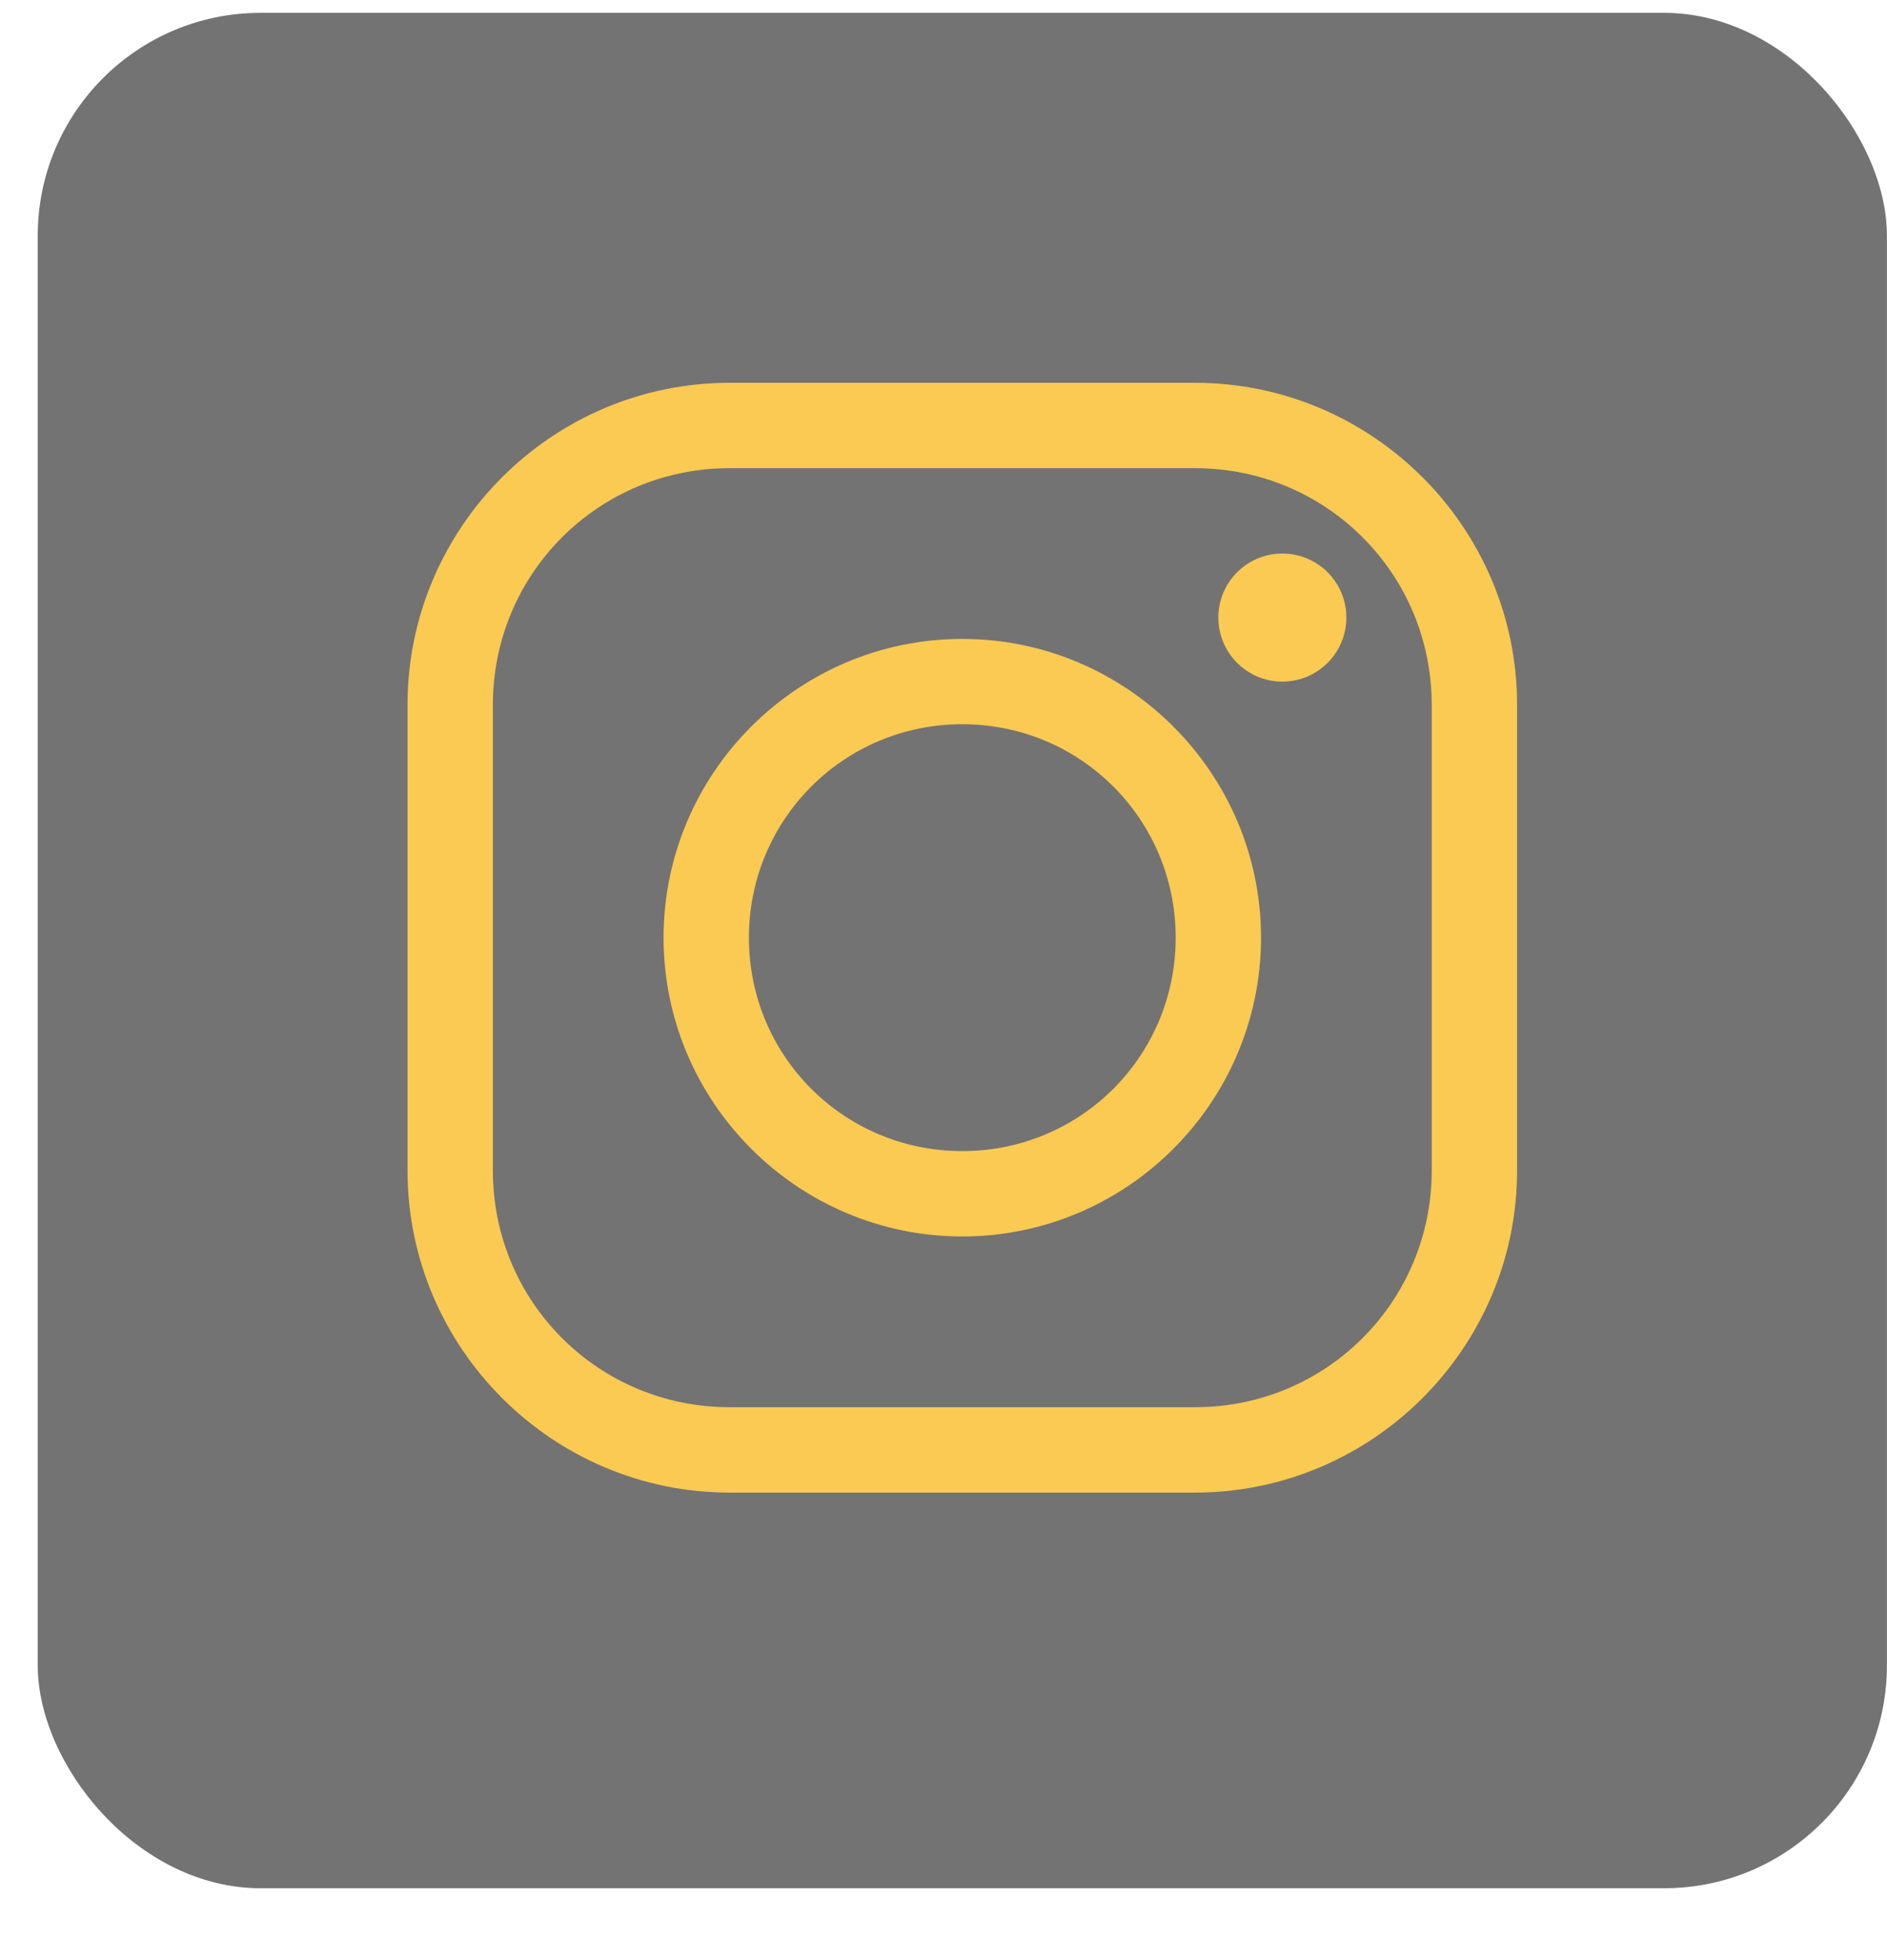
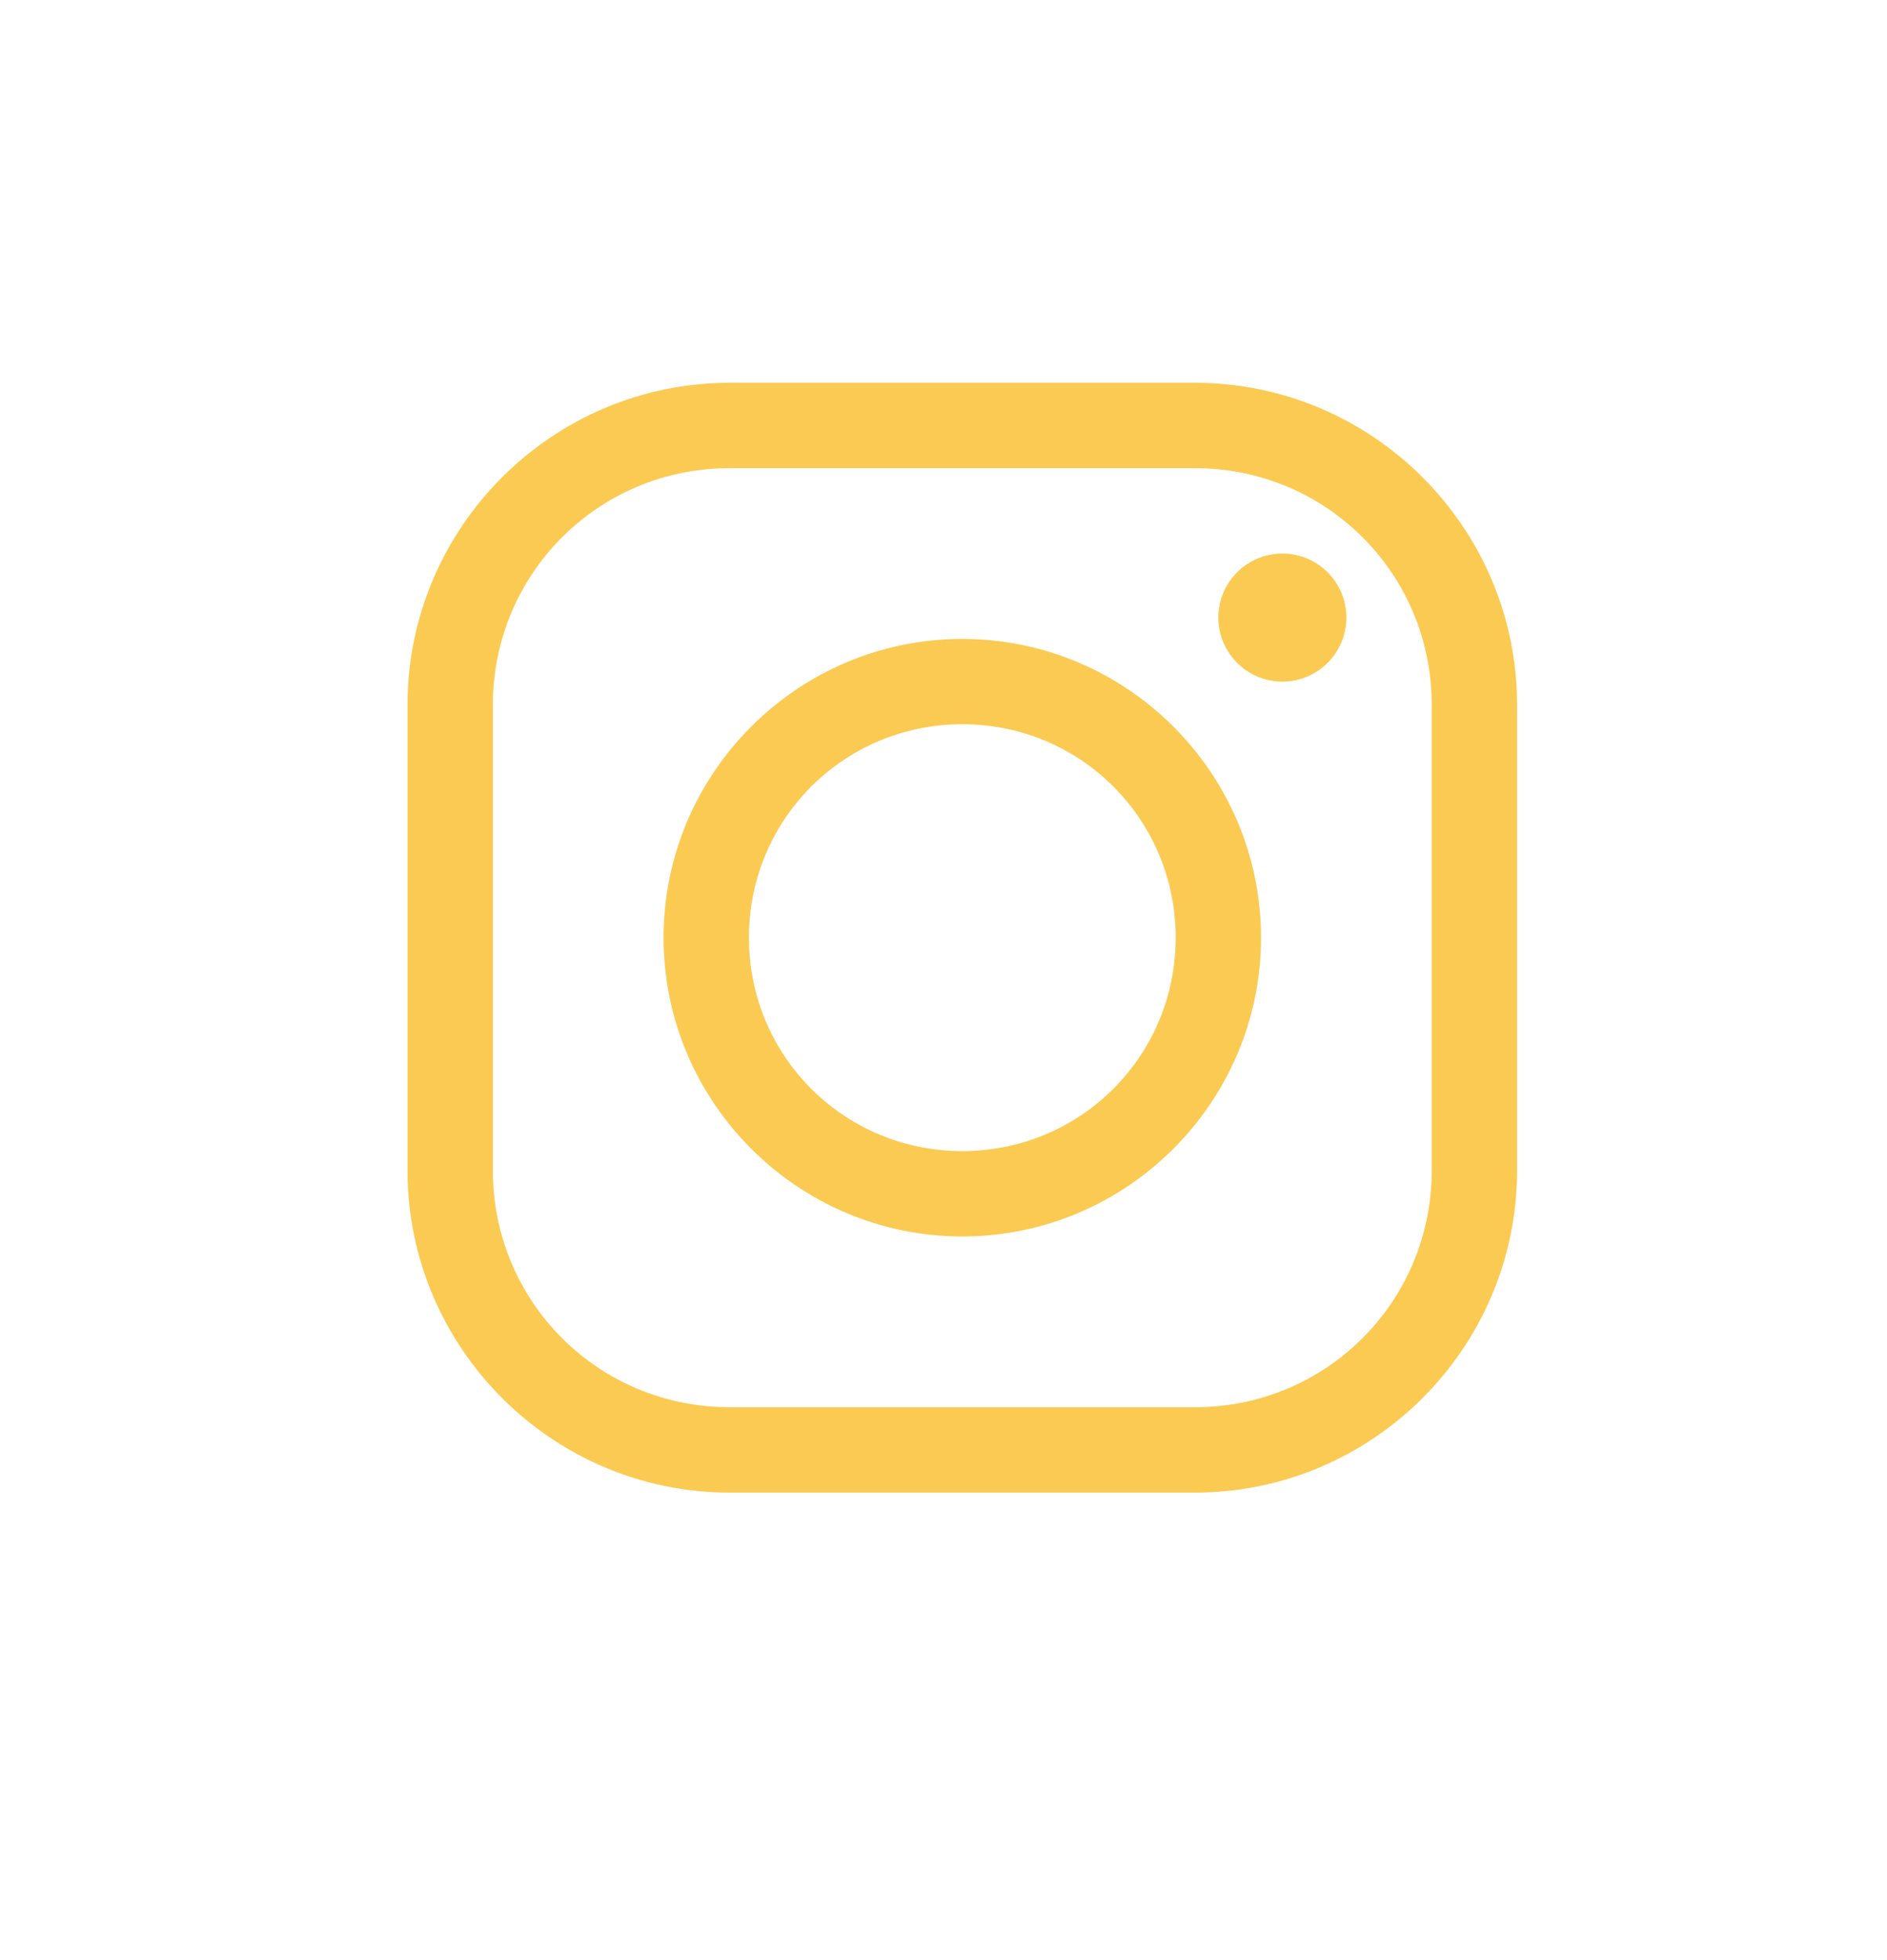
<svg xmlns="http://www.w3.org/2000/svg" width="26" height="27" viewBox="0 0 26 27" fill="none">
-   <rect x="0.52" y="0.177" width="25.479" height="25.833" rx="3.07" fill="#737373" />
  <path d="M10.053 5.273C7.609 5.273 5.615 7.266 5.615 9.71V16.123C5.615 18.566 7.609 20.56 10.053 20.56H16.465C18.909 20.56 20.903 18.566 20.903 16.123V9.71C20.903 7.266 18.909 5.273 16.465 5.273H10.053ZM10.053 6.449H16.465C18.273 6.449 19.727 7.9 19.727 9.71V16.123C19.727 17.93 18.275 19.384 16.465 19.384H10.053C8.245 19.384 6.791 17.933 6.791 16.123V9.71C6.791 7.903 8.243 6.449 10.053 6.449ZM17.669 7.625C17.182 7.625 16.787 8.02 16.787 8.507C16.787 8.993 17.182 9.389 17.669 9.389C18.156 9.389 18.551 8.993 18.551 8.507C18.551 8.02 18.156 7.625 17.669 7.625ZM13.259 8.801C10.992 8.801 9.143 10.649 9.143 12.916C9.143 15.183 10.992 17.032 13.259 17.032C15.526 17.032 17.375 15.183 17.375 12.916C17.375 10.649 15.526 8.801 13.259 8.801ZM13.259 9.976C14.89 9.976 16.199 11.286 16.199 12.916C16.199 14.547 14.89 15.856 13.259 15.856C11.628 15.856 10.319 14.547 10.319 12.916C10.319 11.286 11.628 9.976 13.259 9.976Z" fill="#FBCA52" />
</svg>